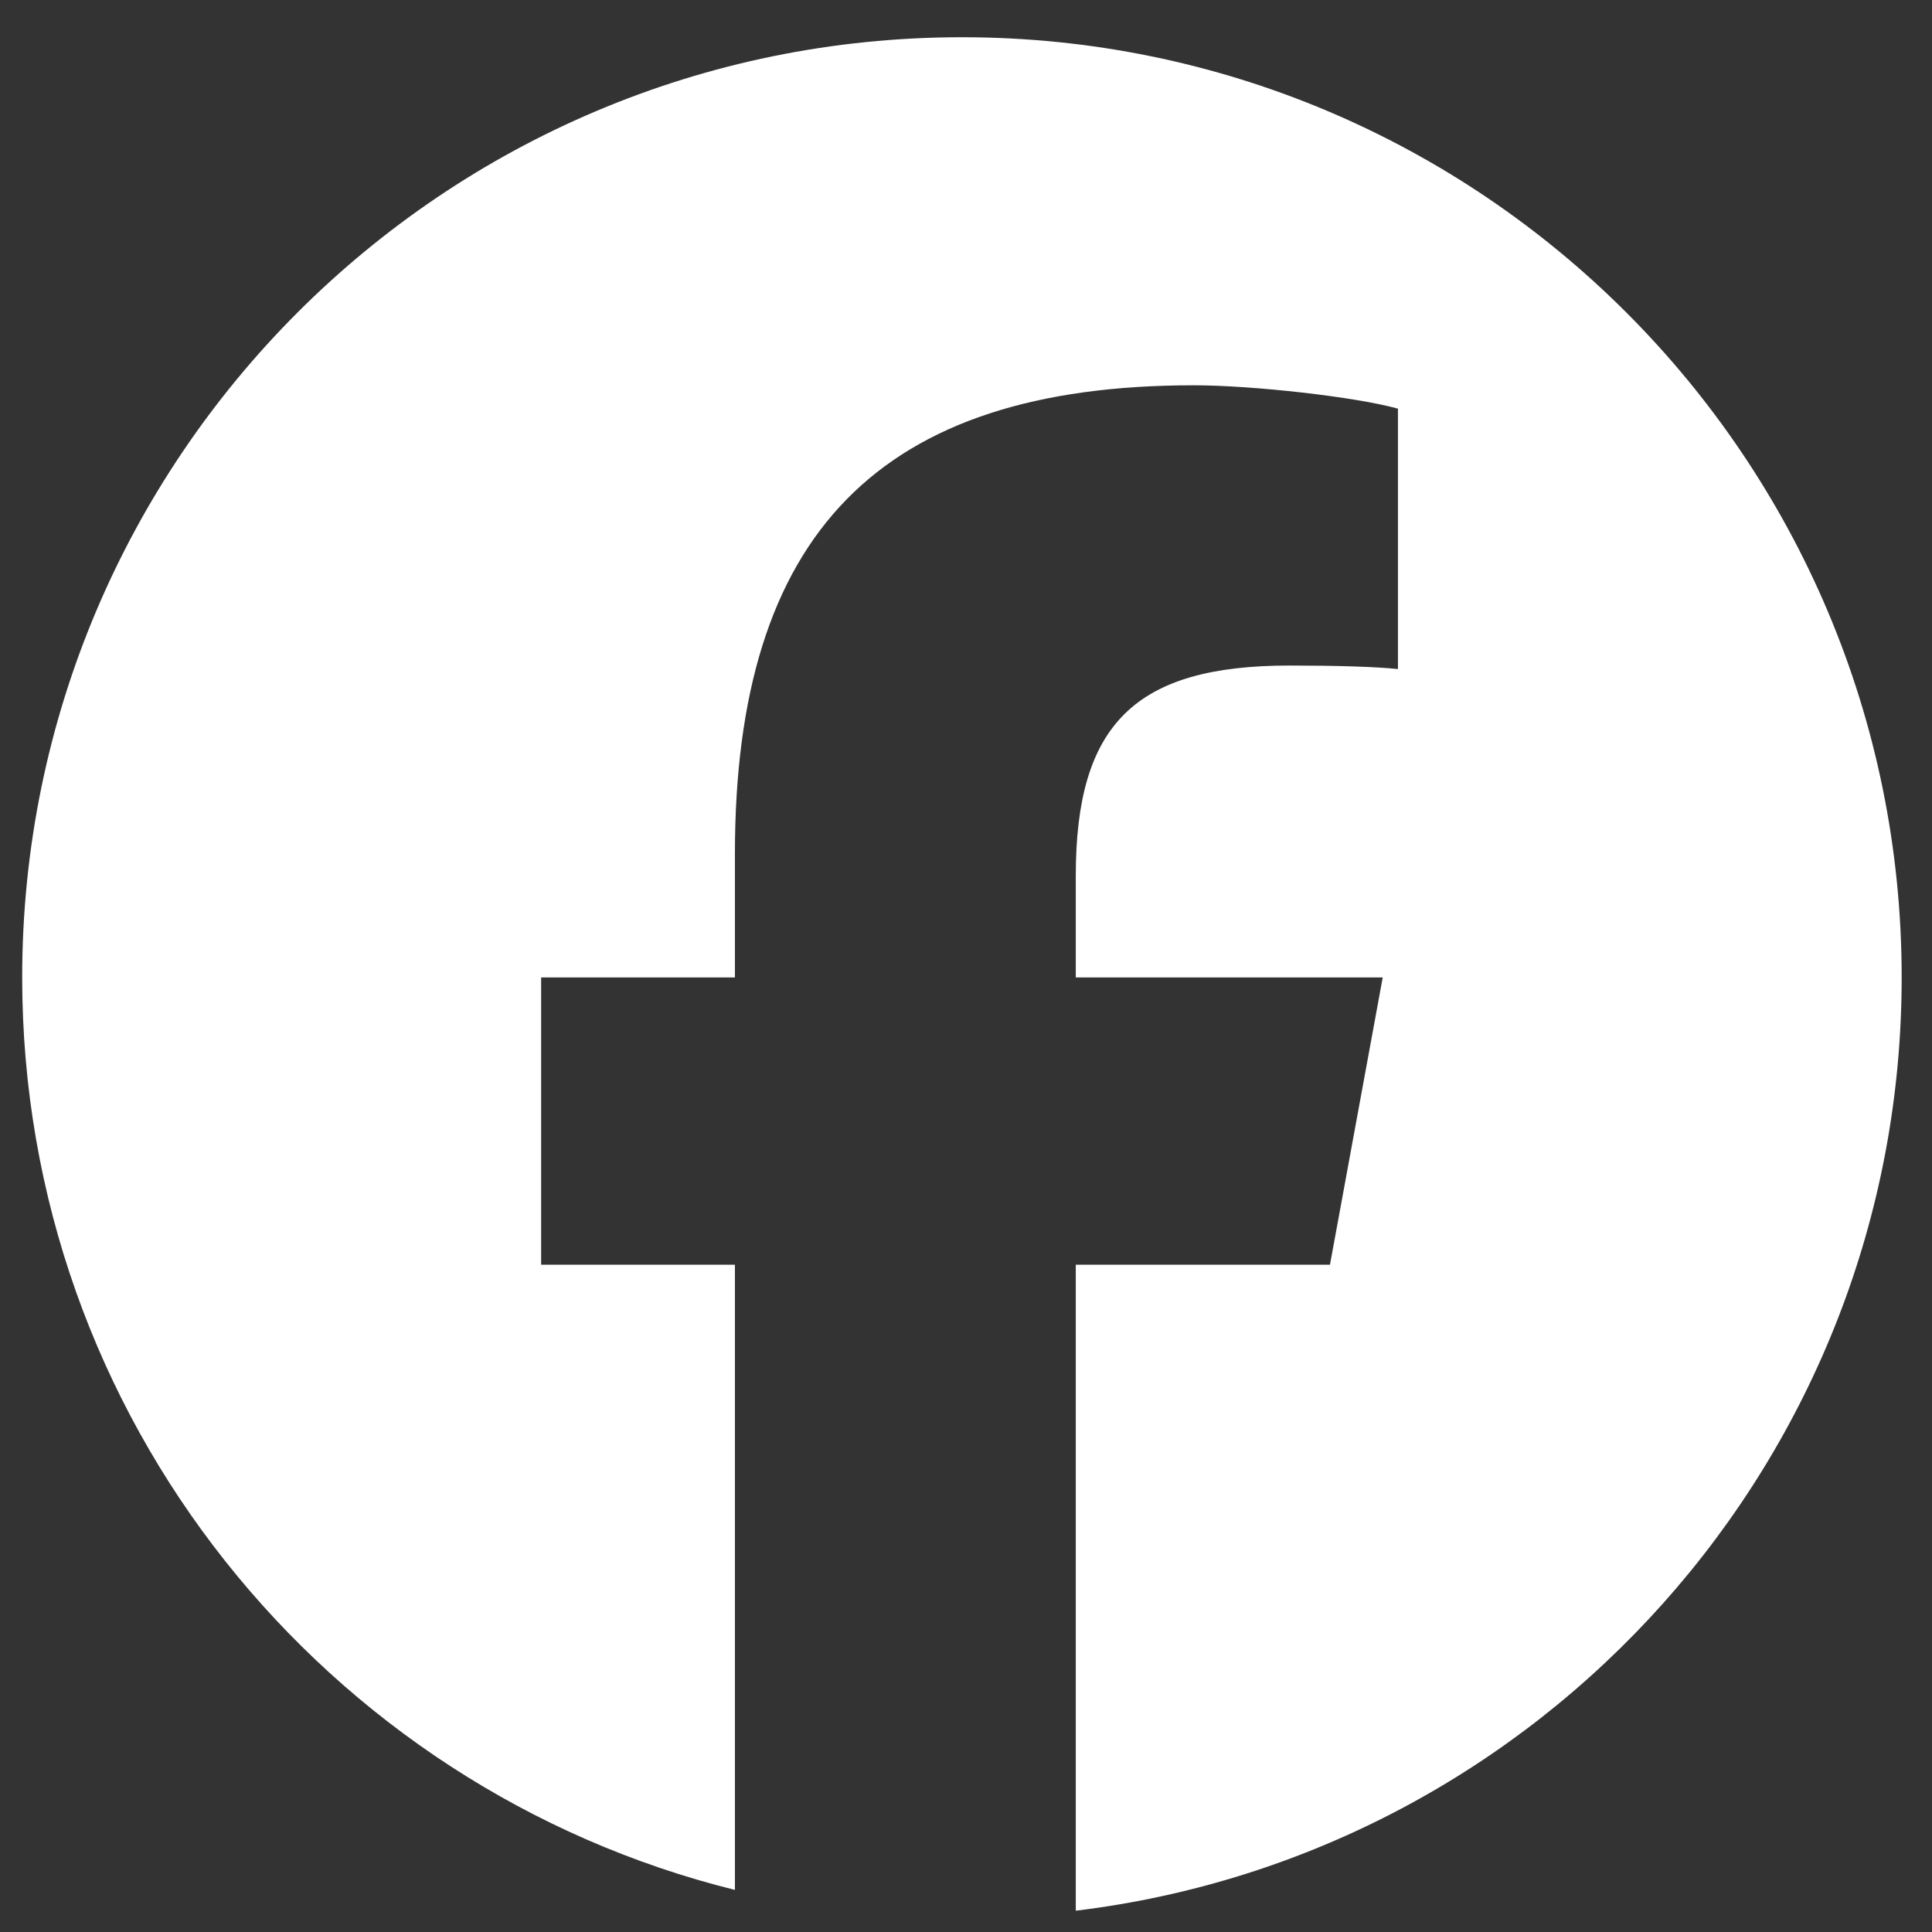
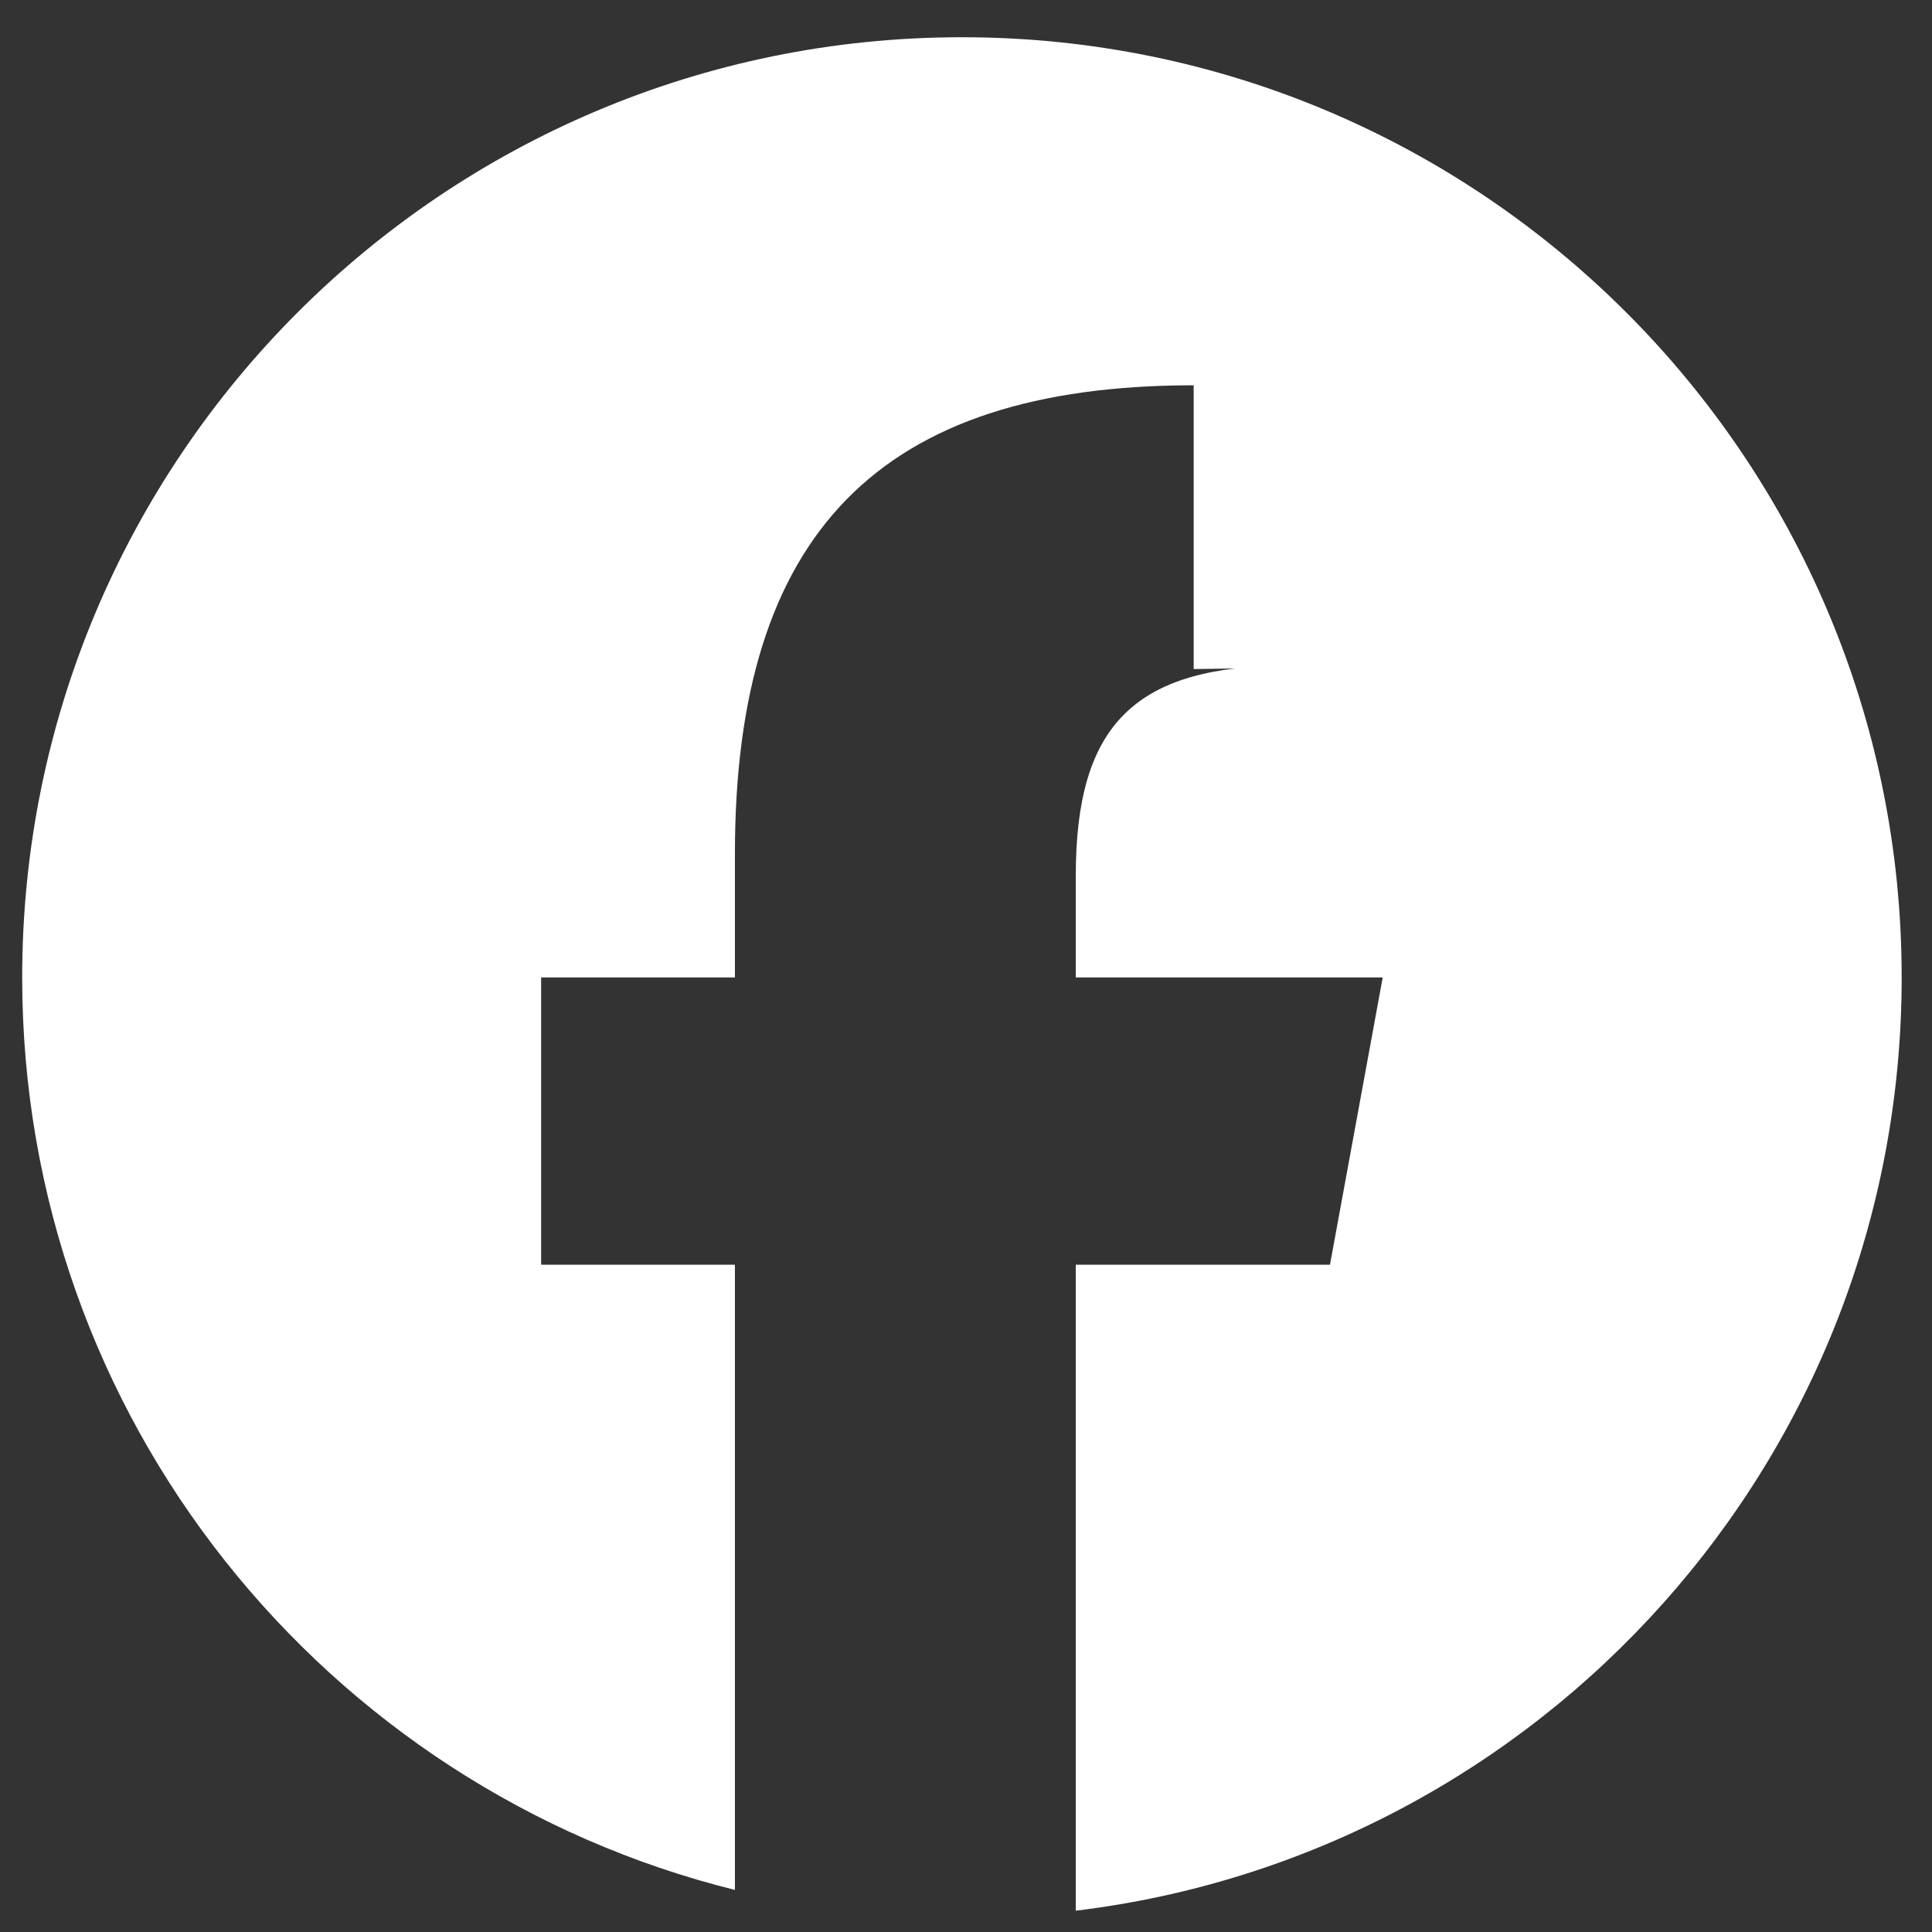
<svg xmlns="http://www.w3.org/2000/svg" width="33" height="33" viewBox="0 0 33 33" fill="none">
  <rect x="0" y="0" width="33" height="33" fill="#333333" stroke="none" />
-   <path d="M16.43 0.636C7.565 0.636 0.379 7.826 0.379 16.695C0.379 24.226 5.561 30.545 12.553 32.281V21.602H9.243V16.695H12.553V14.58C12.553 9.114 15.025 6.581 20.389 6.581C21.406 6.581 23.16 6.78 23.878 6.98V11.428C23.499 11.388 22.841 11.368 22.024 11.368C19.392 11.368 18.375 12.366 18.375 14.959V16.695H23.618L22.717 21.602H18.375V32.636C26.323 31.675 32.482 24.905 32.482 16.695C32.482 7.825 25.295 0.636 16.431 0.636L16.43 0.636Z" fill="white" />
+   <path d="M16.43 0.636C7.565 0.636 0.379 7.826 0.379 16.695C0.379 24.226 5.561 30.545 12.553 32.281V21.602H9.243V16.695H12.553V14.58C12.553 9.114 15.025 6.581 20.389 6.581V11.428C23.499 11.388 22.841 11.368 22.024 11.368C19.392 11.368 18.375 12.366 18.375 14.959V16.695H23.618L22.717 21.602H18.375V32.636C26.323 31.675 32.482 24.905 32.482 16.695C32.482 7.825 25.295 0.636 16.431 0.636L16.43 0.636Z" fill="white" />
</svg>